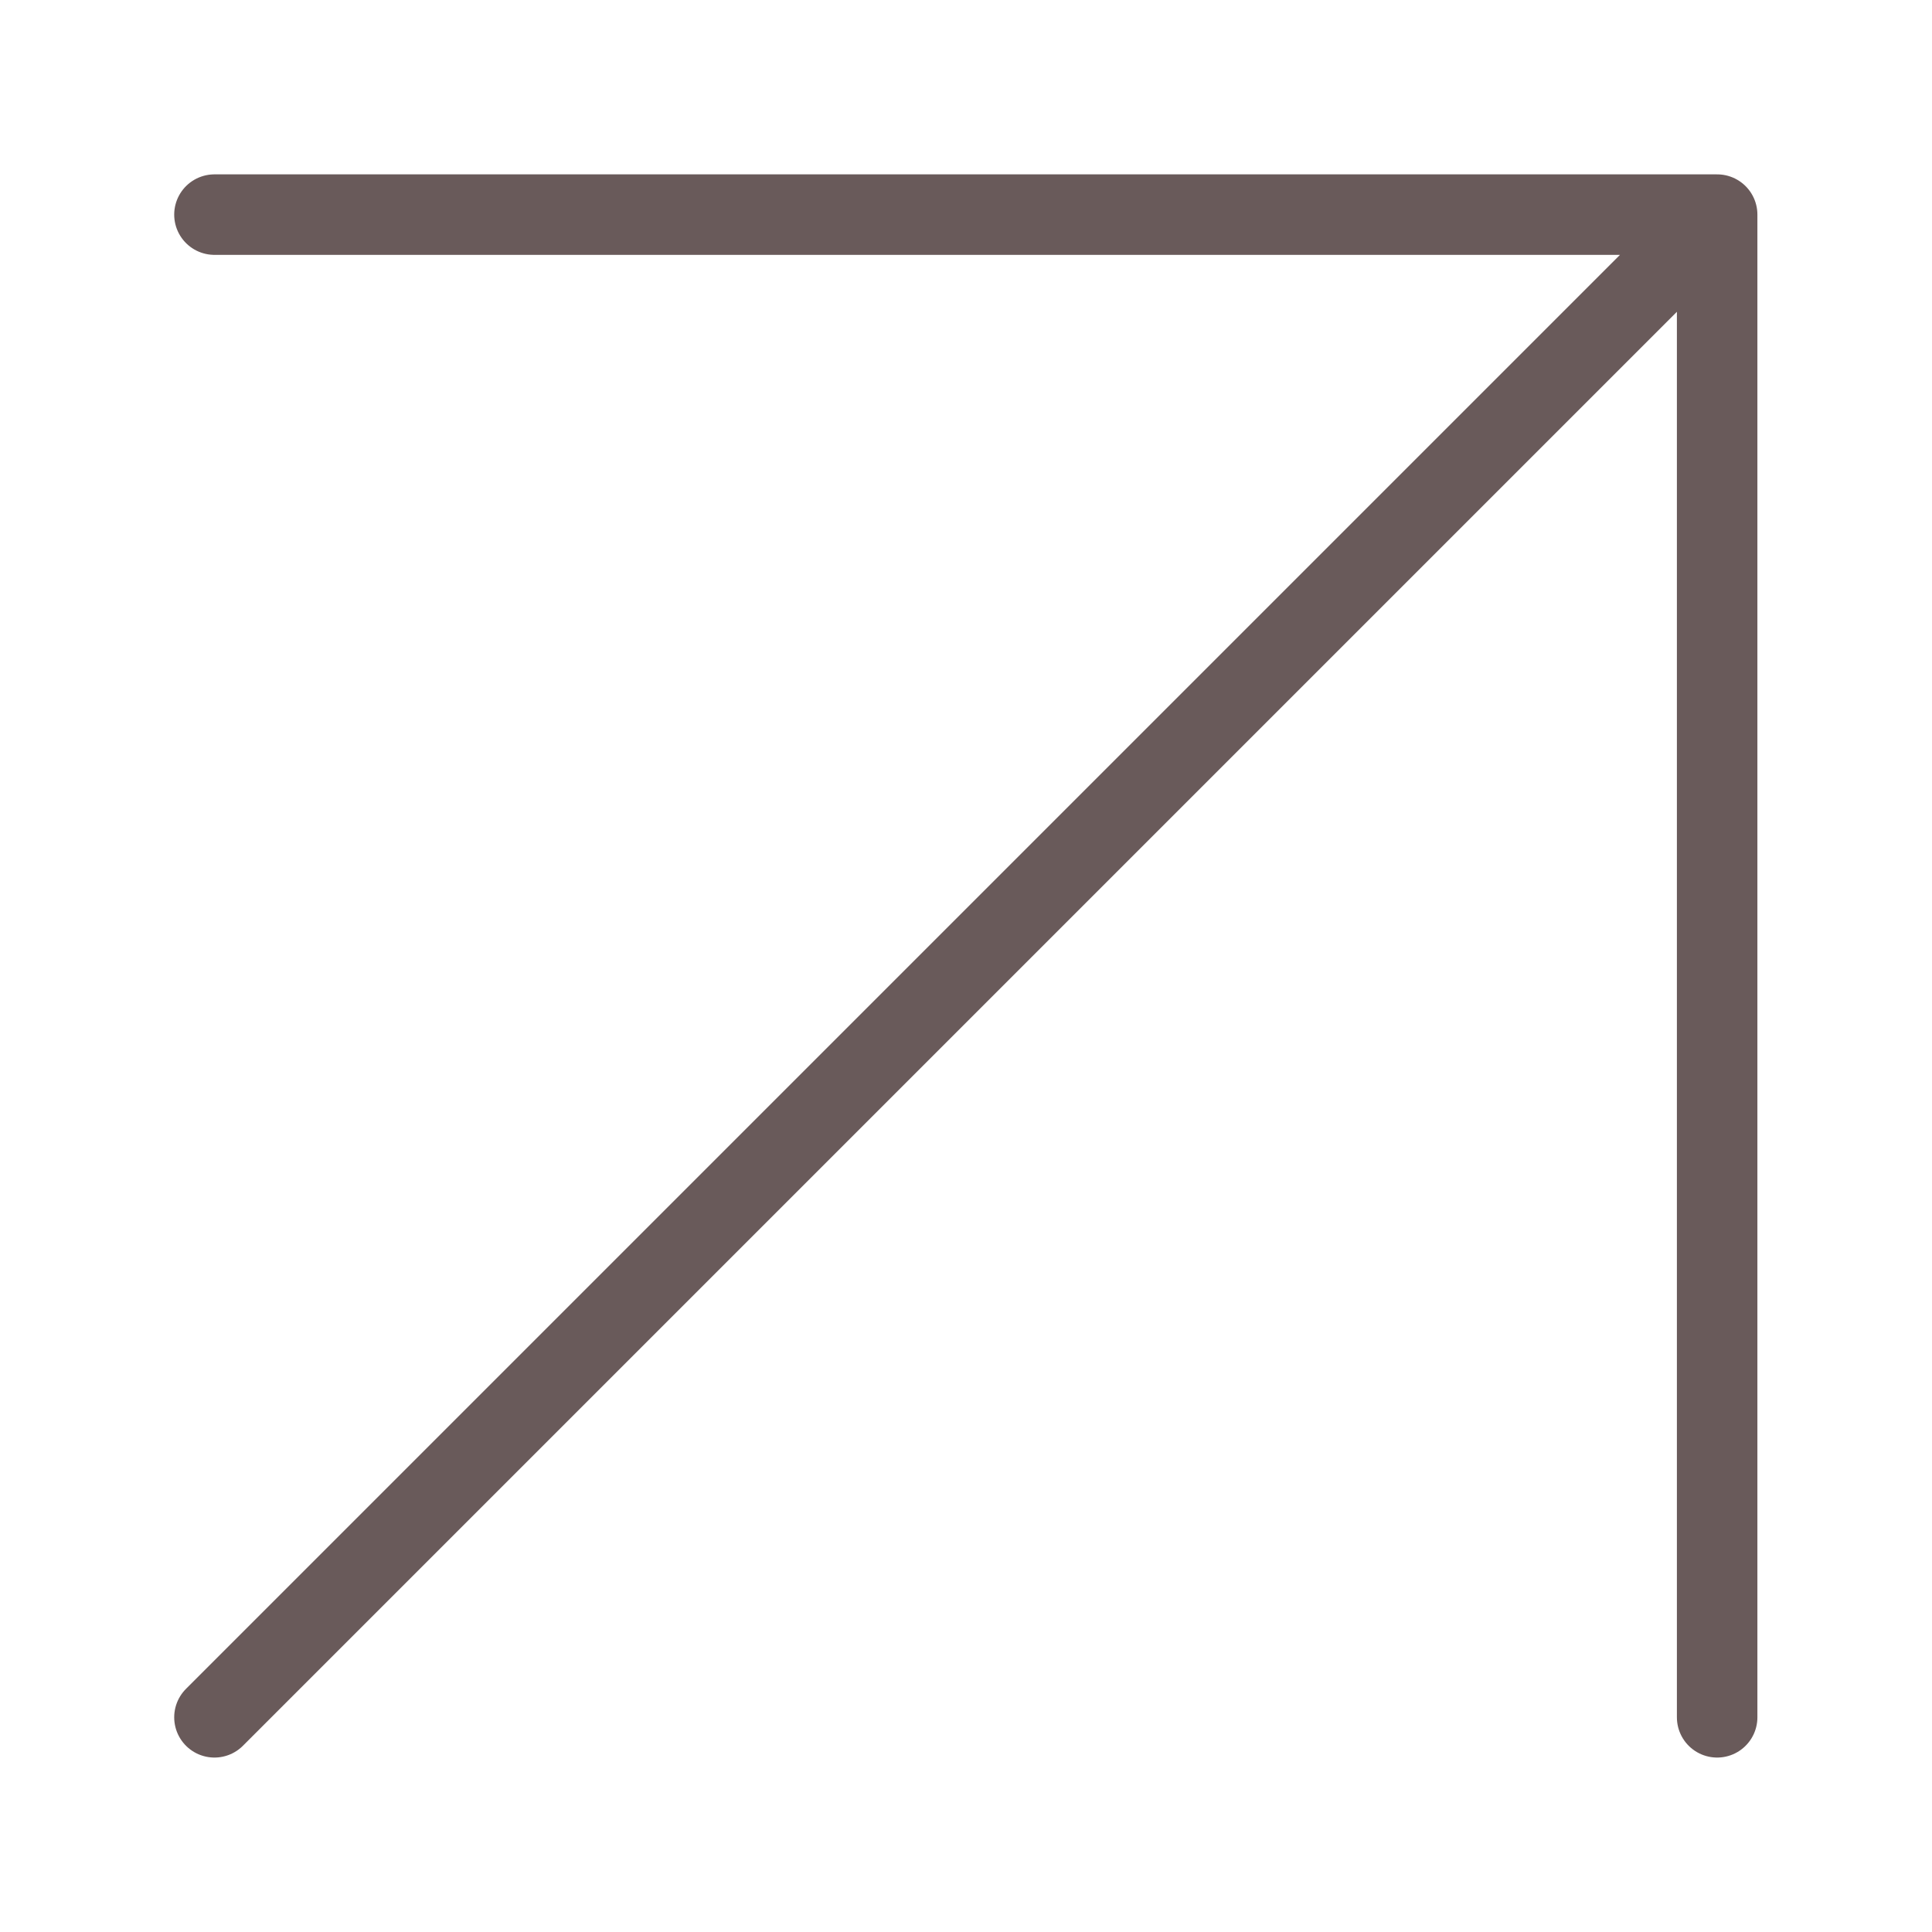
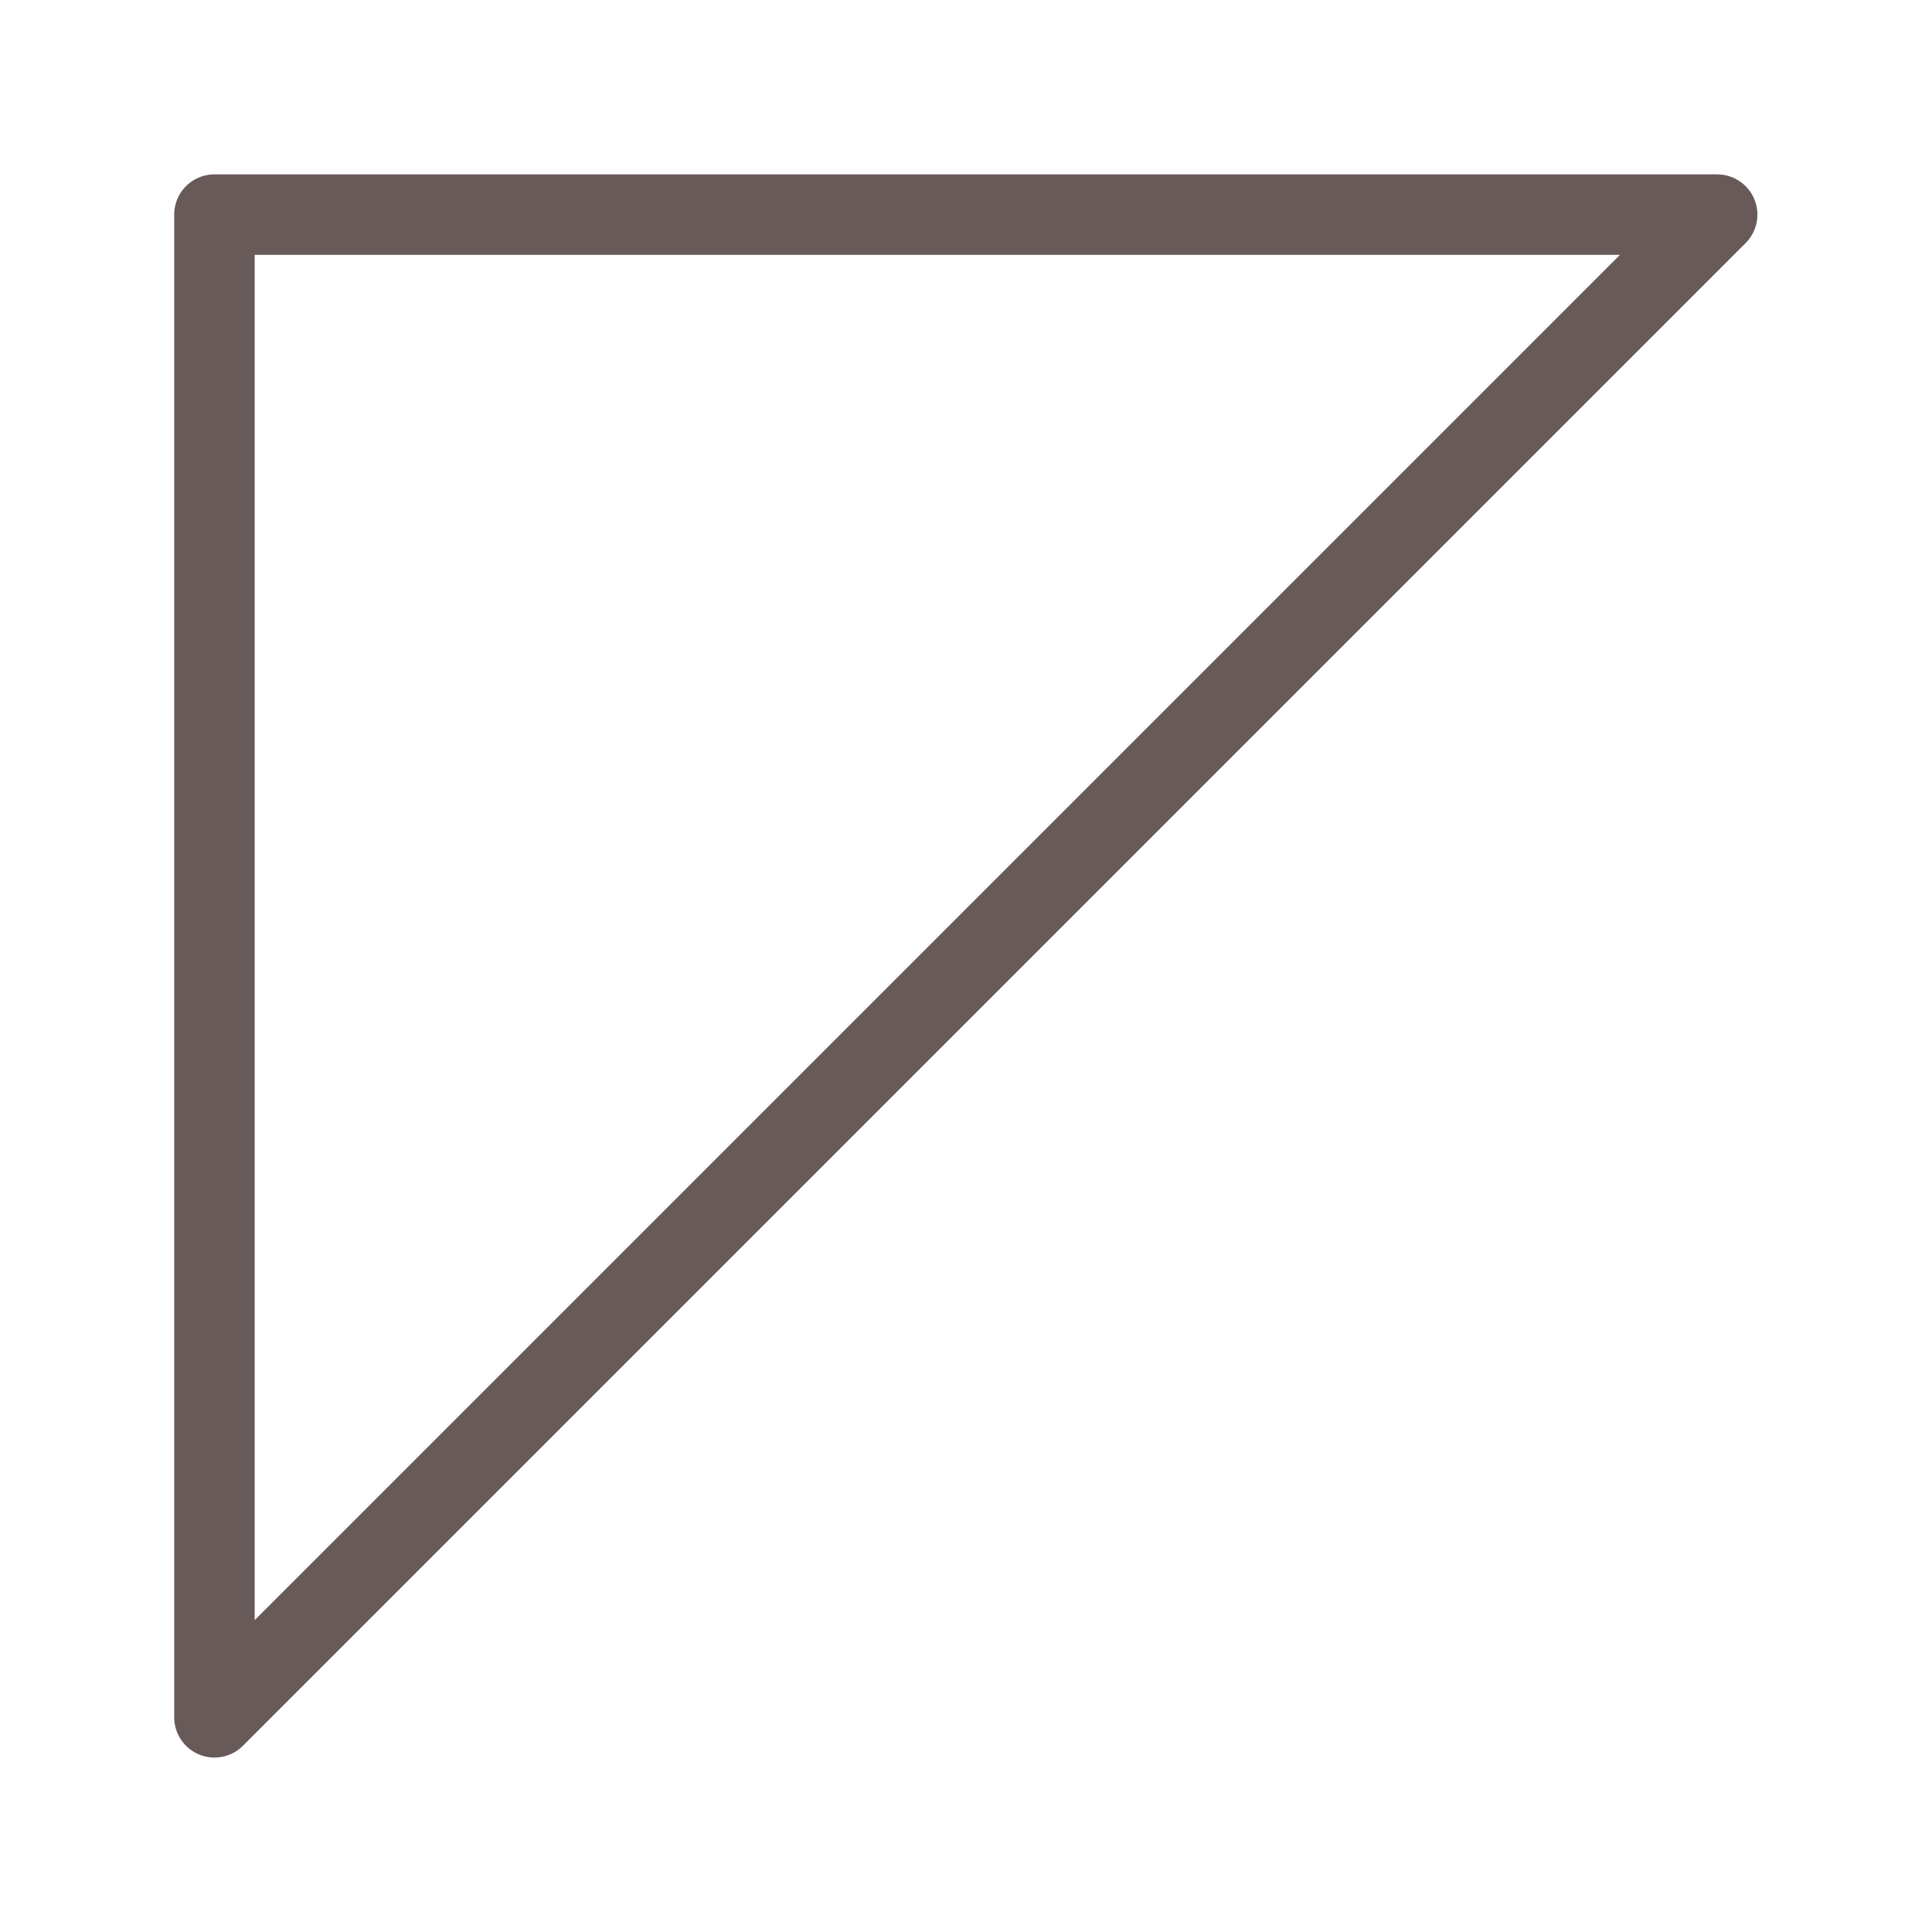
<svg xmlns="http://www.w3.org/2000/svg" width="24" height="24" viewBox="0 0 24 24" fill="none">
-   <path d="M2.664 21.333C2.664 21.333 14.041 9.956 21.331 2.666M21.331 2.666C14.041 2.666 2.664 2.666 2.664 2.666M21.331 2.666V21.333" stroke="#695A5A" stroke-linecap="round" stroke-linejoin="round" />
+   <path d="M2.664 21.333C2.664 21.333 14.041 9.956 21.331 2.666M21.331 2.666C14.041 2.666 2.664 2.666 2.664 2.666V21.333" stroke="#695A5A" stroke-linecap="round" stroke-linejoin="round" />
</svg>